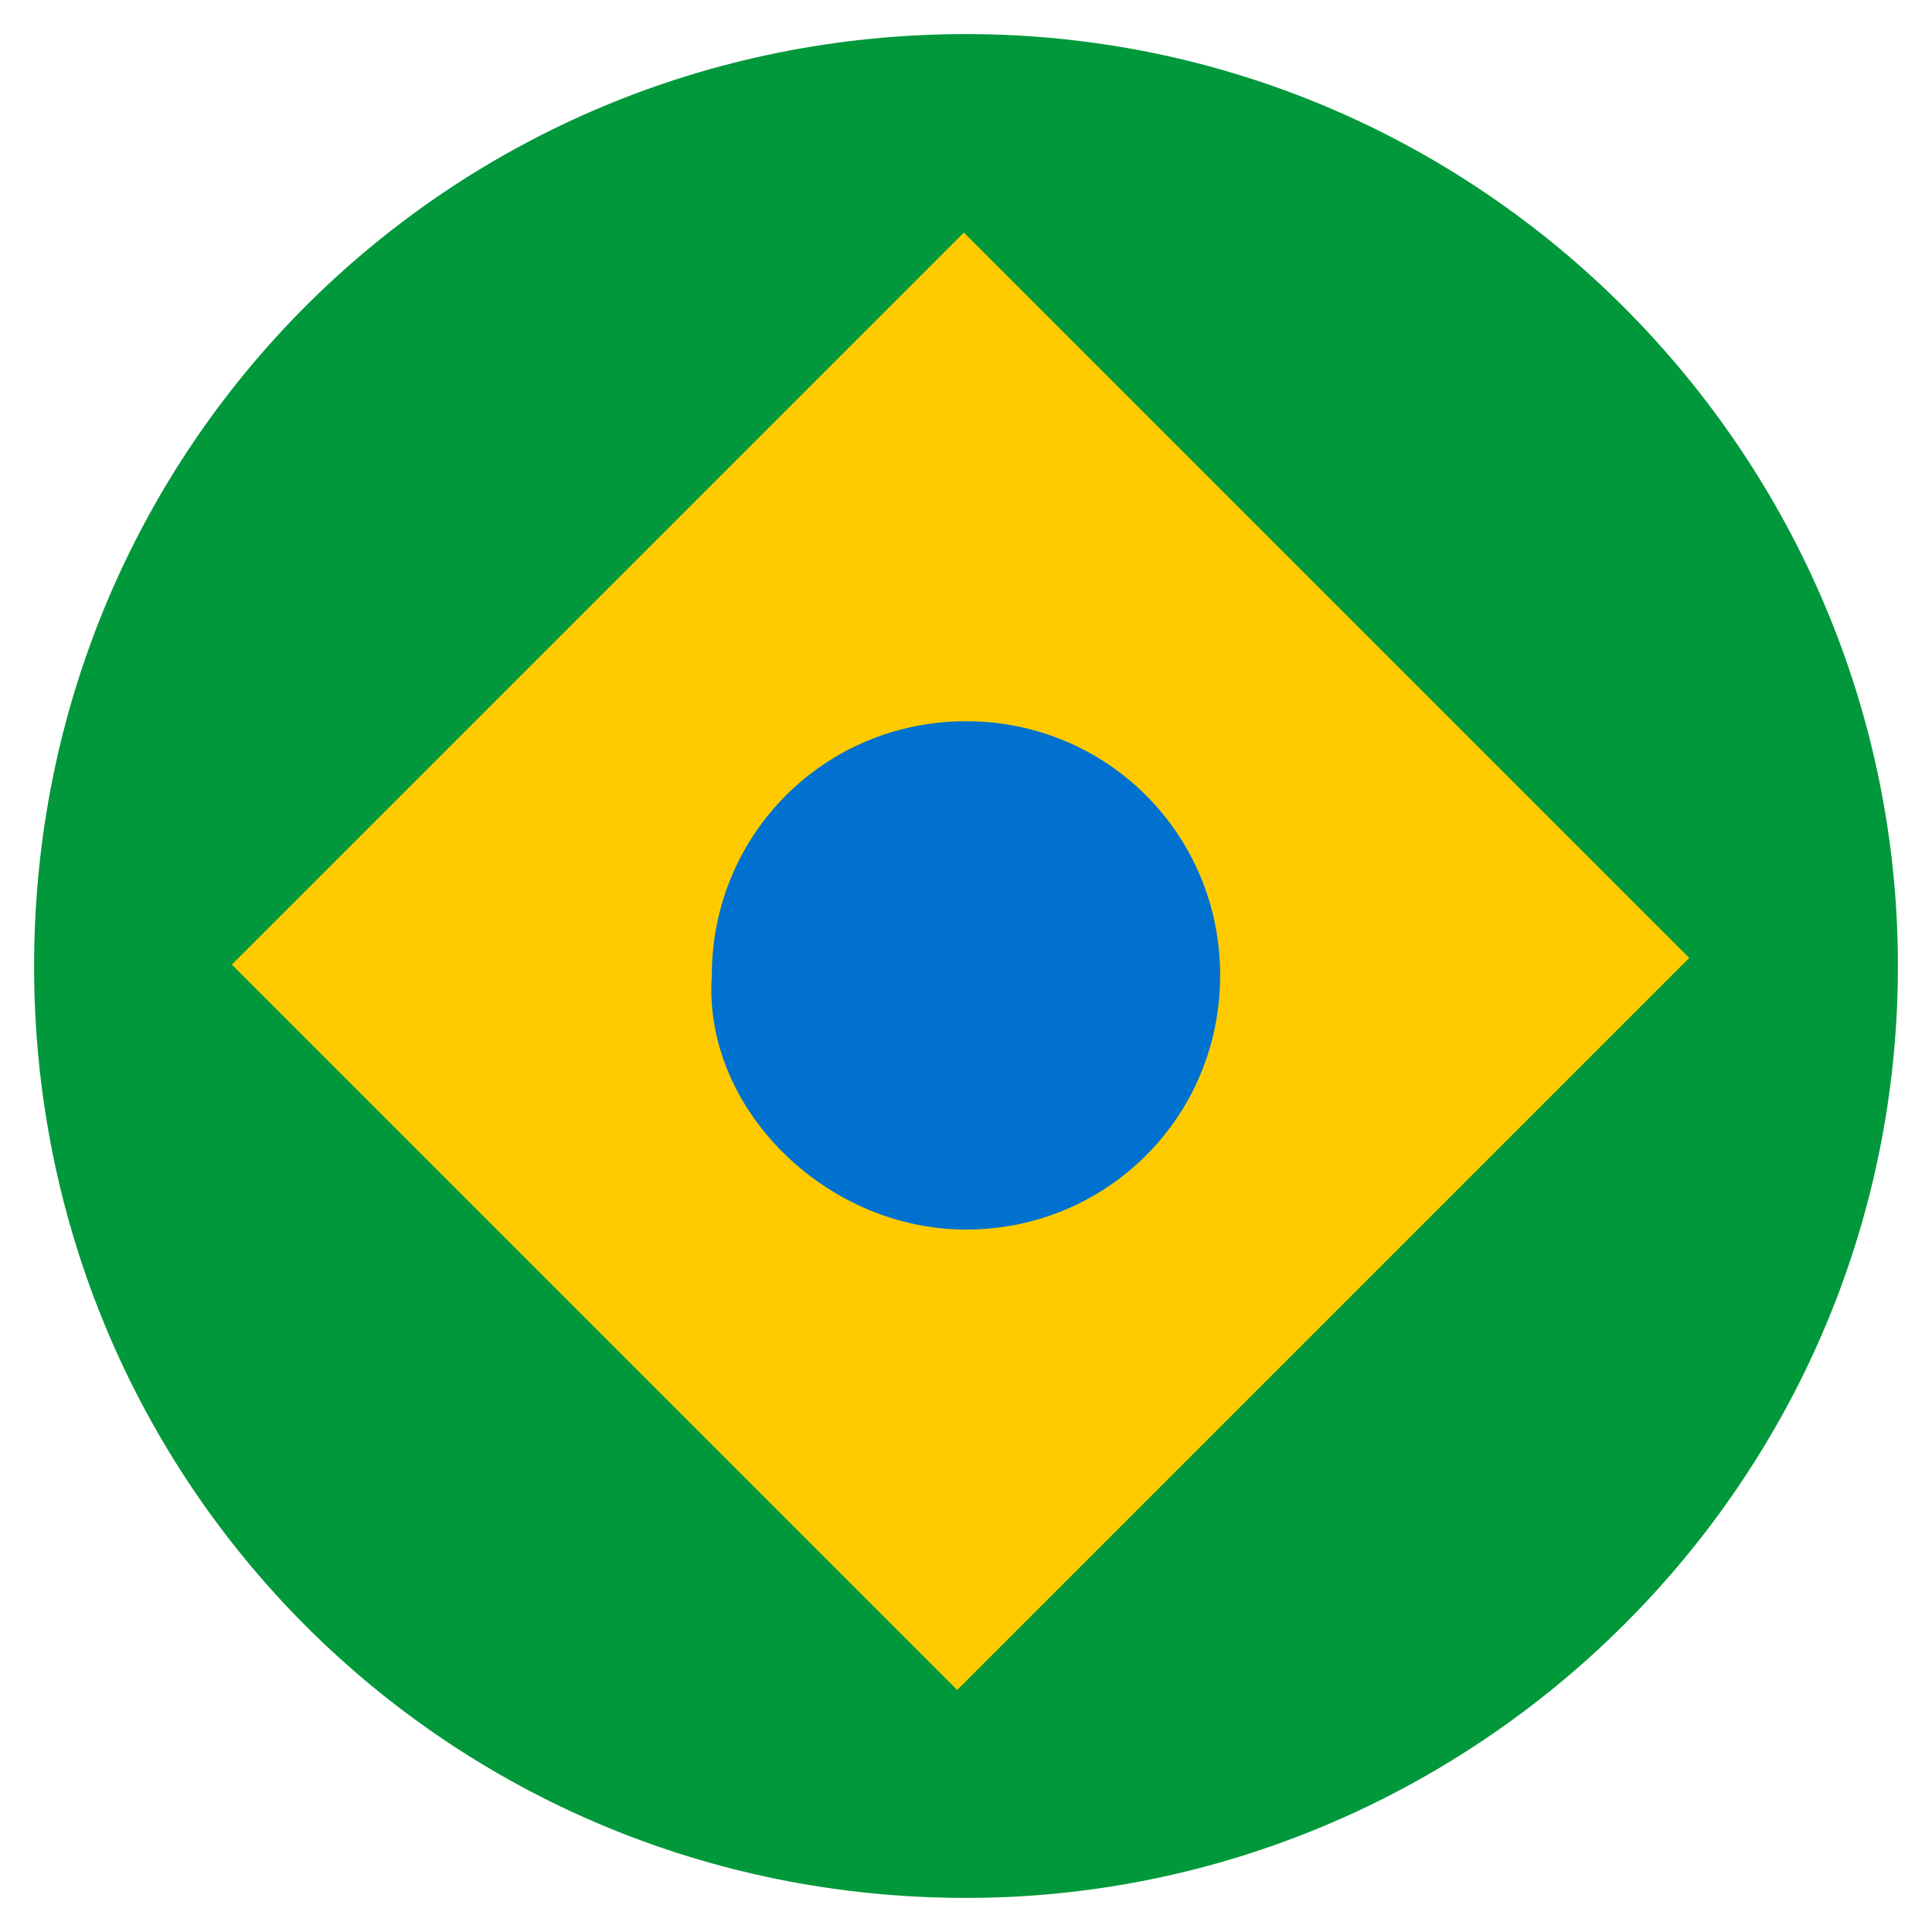
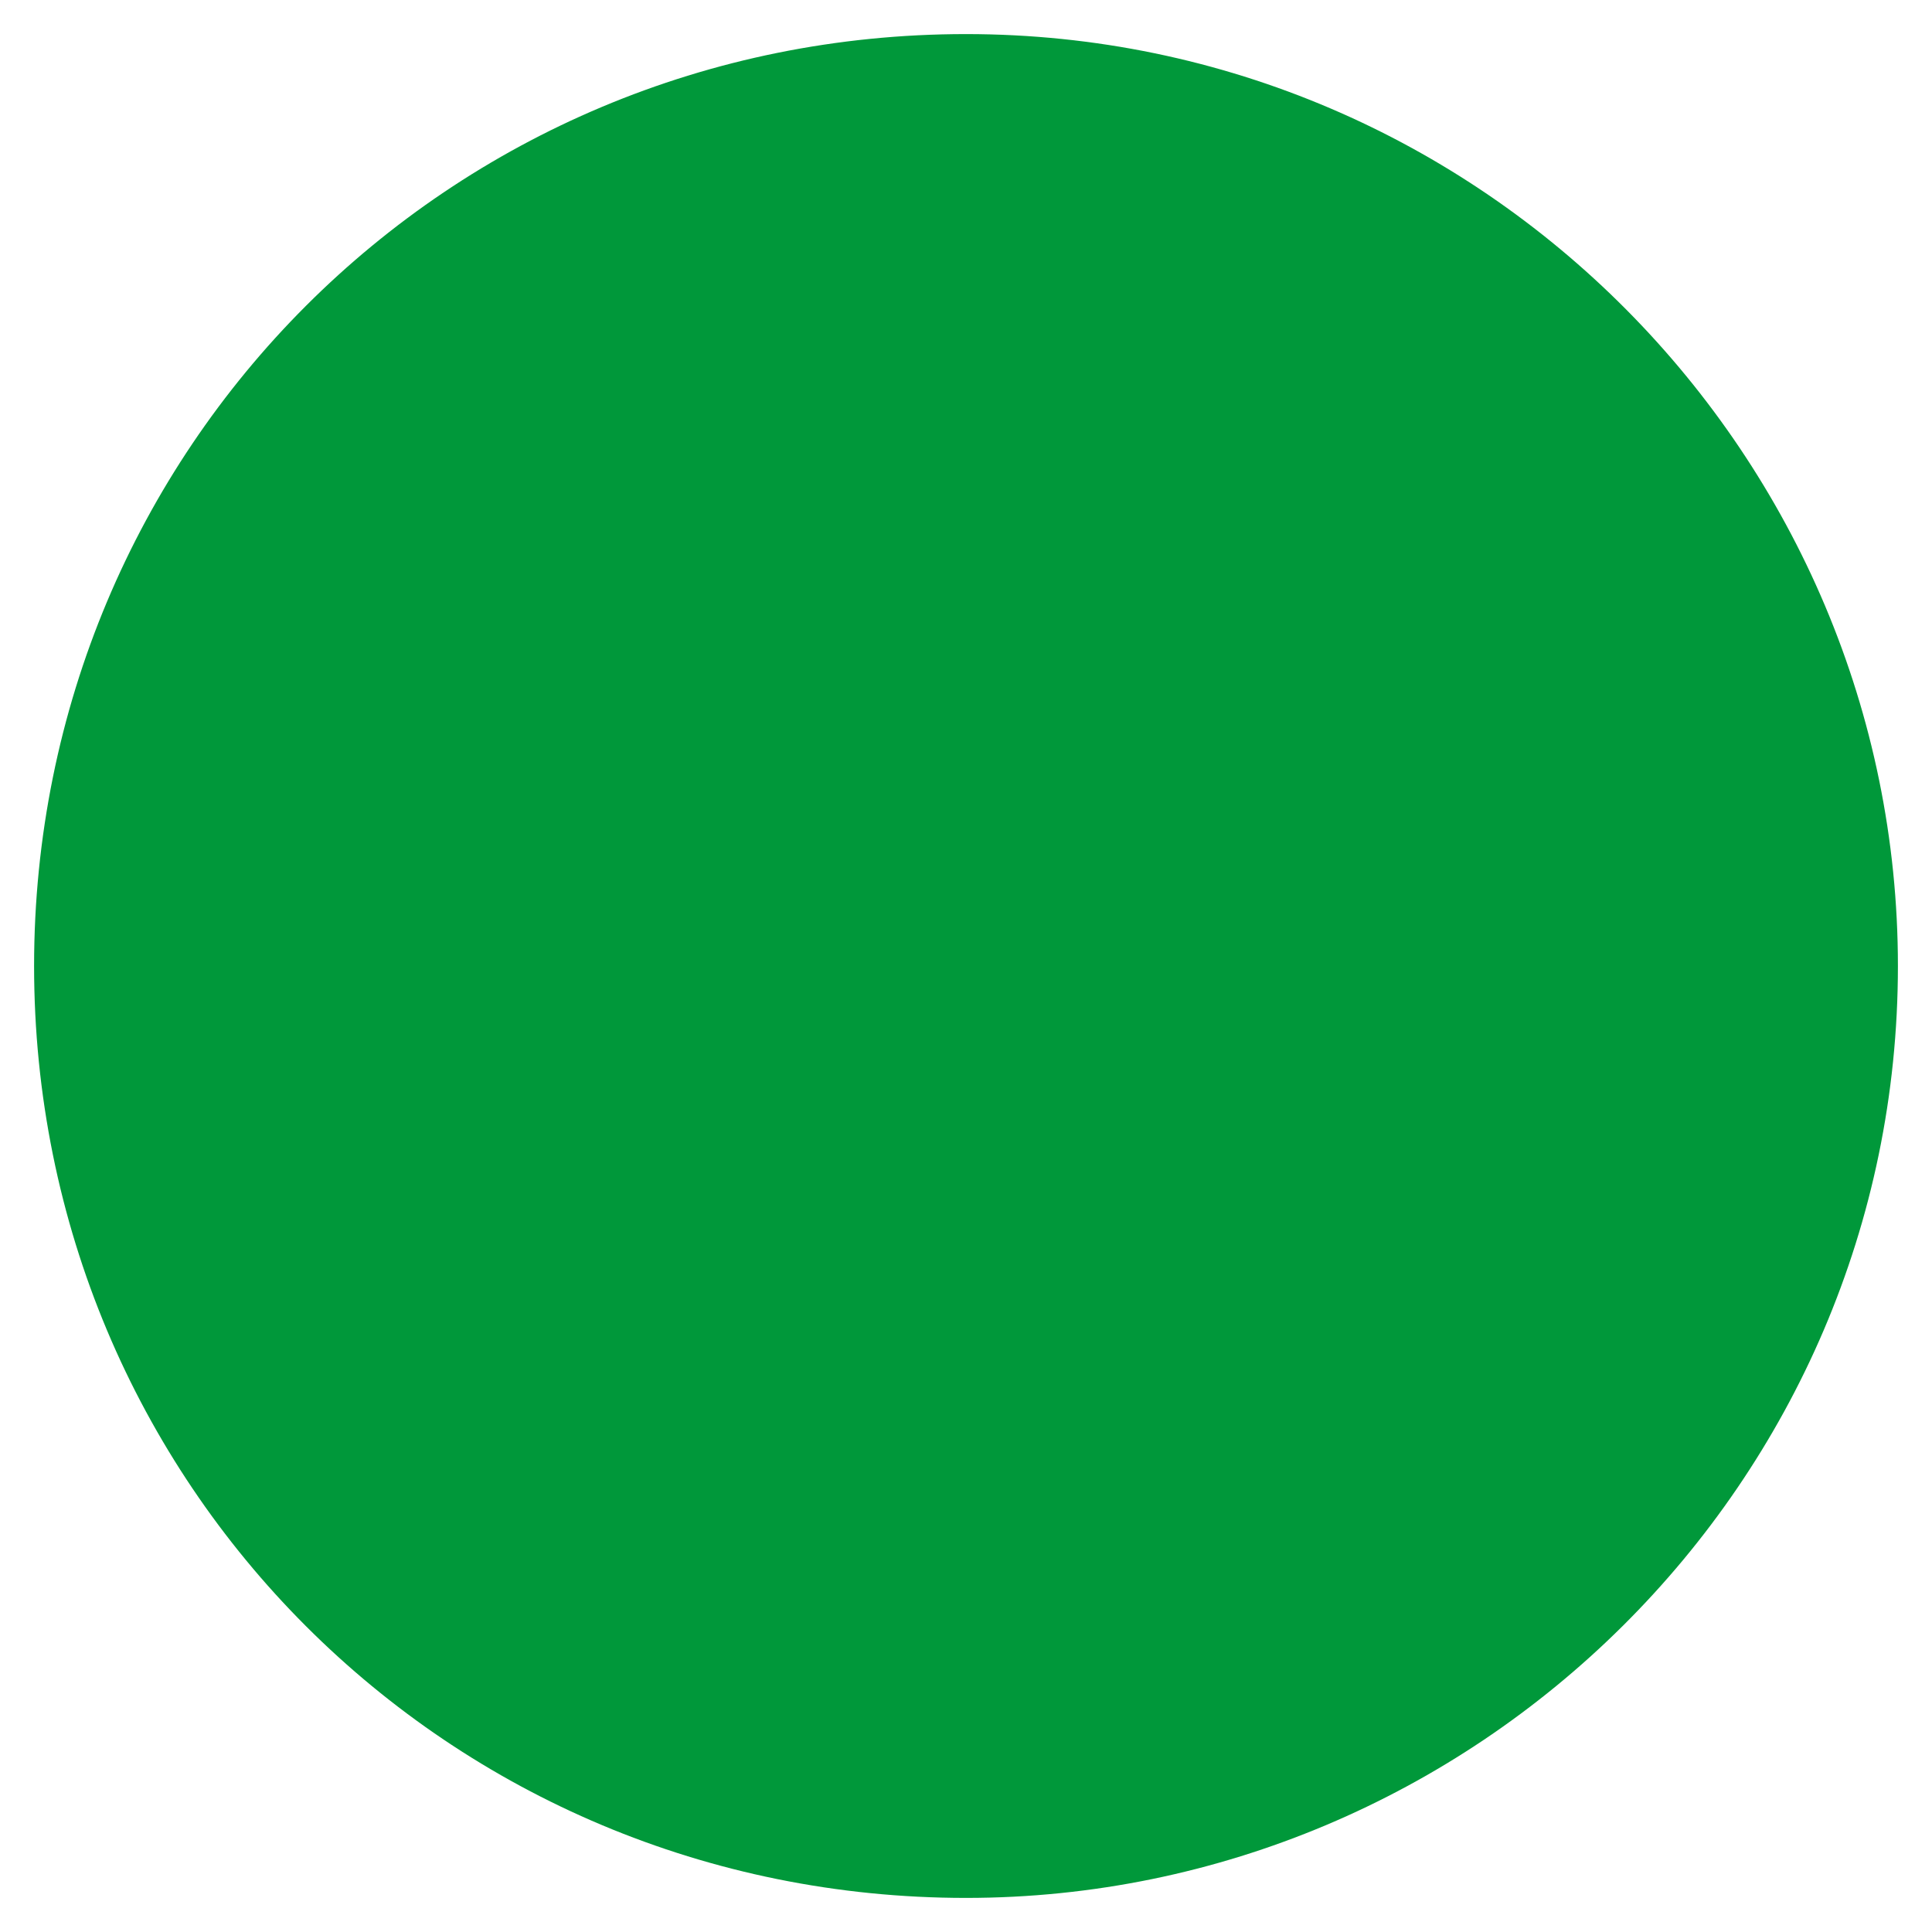
<svg xmlns="http://www.w3.org/2000/svg" version="1.1" id="Capa_1" x="0px" y="0px" viewBox="0 0 45 45" style="enable-background:new 0 0 45 45;" xml:space="preserve">
  <style type="text/css">
	.st0{clip-path:url(#SVGID_2_);fill:url(#SVGID_3_);}
	.st1{fill:#FFFFFF;}
	.st2{fill:#00983A;}
	.st3{fill:#FFCB00;}
	.st4{fill:#0071CE;}
</style>
  <g>
    <path class="st2" d="M22.5,44.206c11.839,0,21.706-9.647,21.706-21.706   c0-11.839-9.647-21.706-21.706-21.706S0.794,10.441,0.794,22.5   C0.794,34.559,10.441,44.206,22.5,44.206" />
-     <rect x="10.319" y="10.441" transform="matrix(0.707 -0.707 0.707 0.707 -9.278 22.381)" class="st3" width="24.117" height="23.898" />
-     <path class="st4" d="M22.5,28.639c3.289,0,5.92-2.631,5.92-5.92   s-2.631-5.92-5.92-5.92s-5.92,2.631-5.92,5.92   C16.361,25.789,19.211,28.639,22.5,28.639" />
  </g>
</svg>